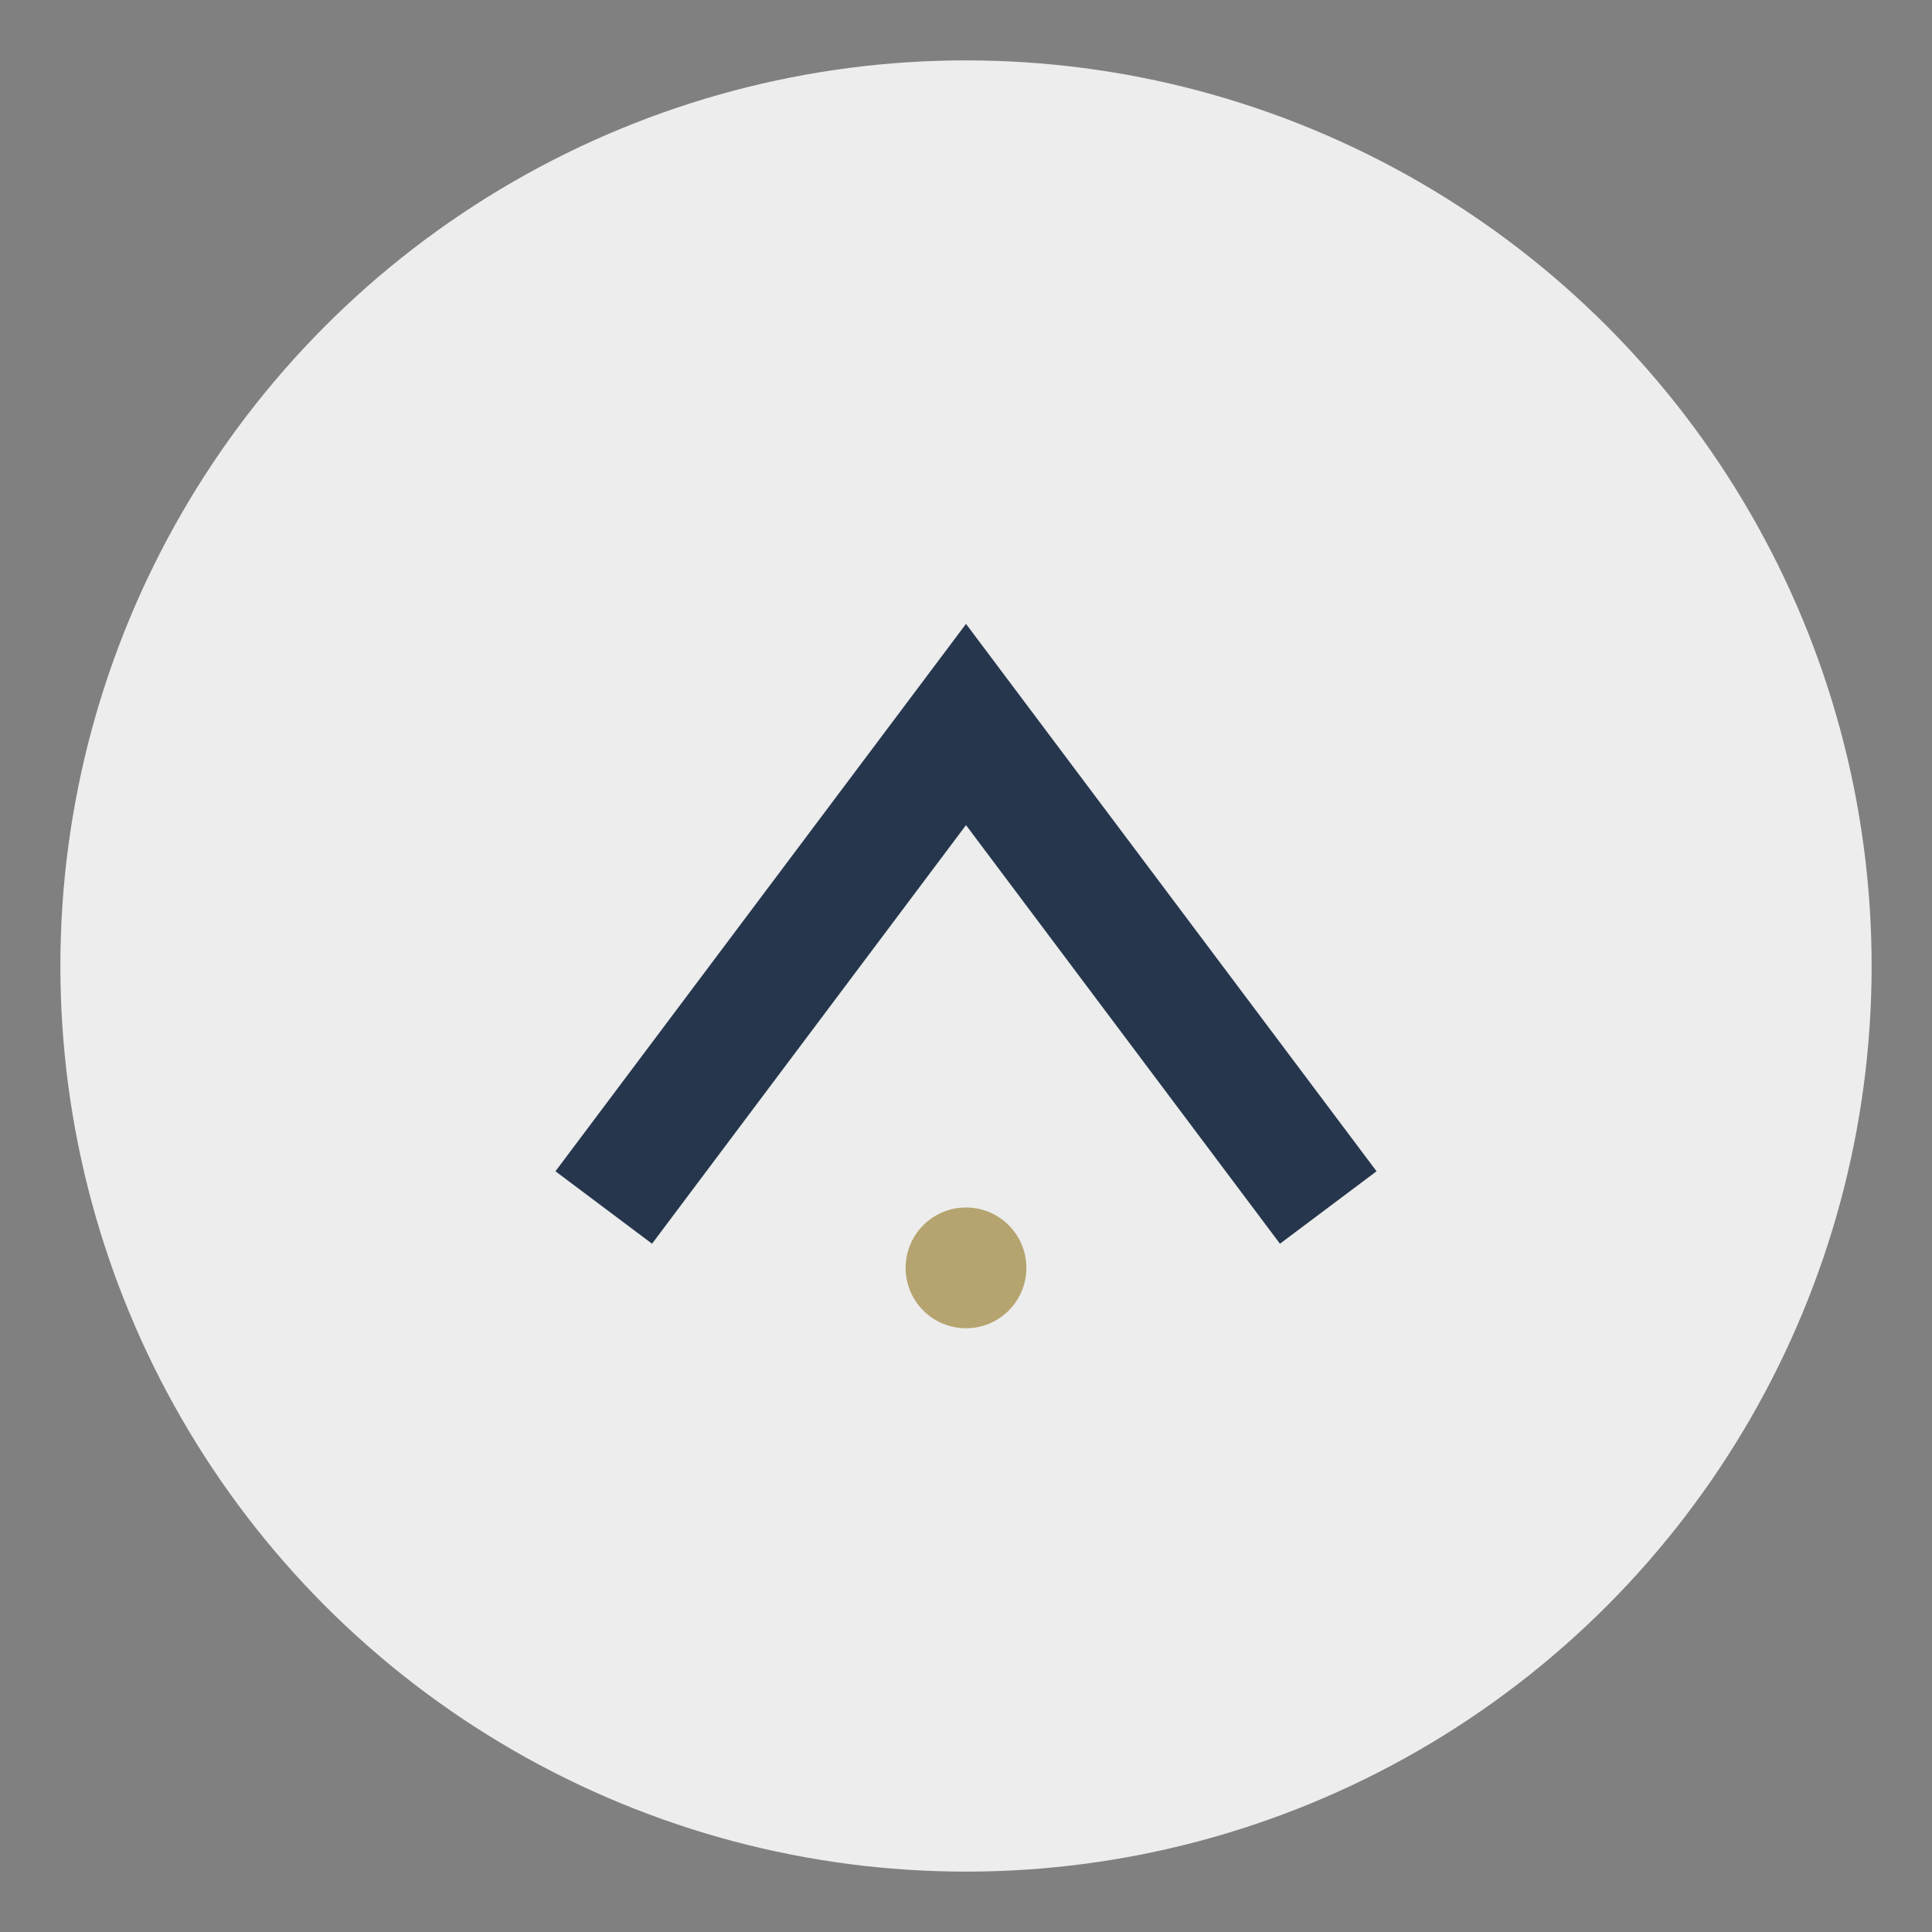
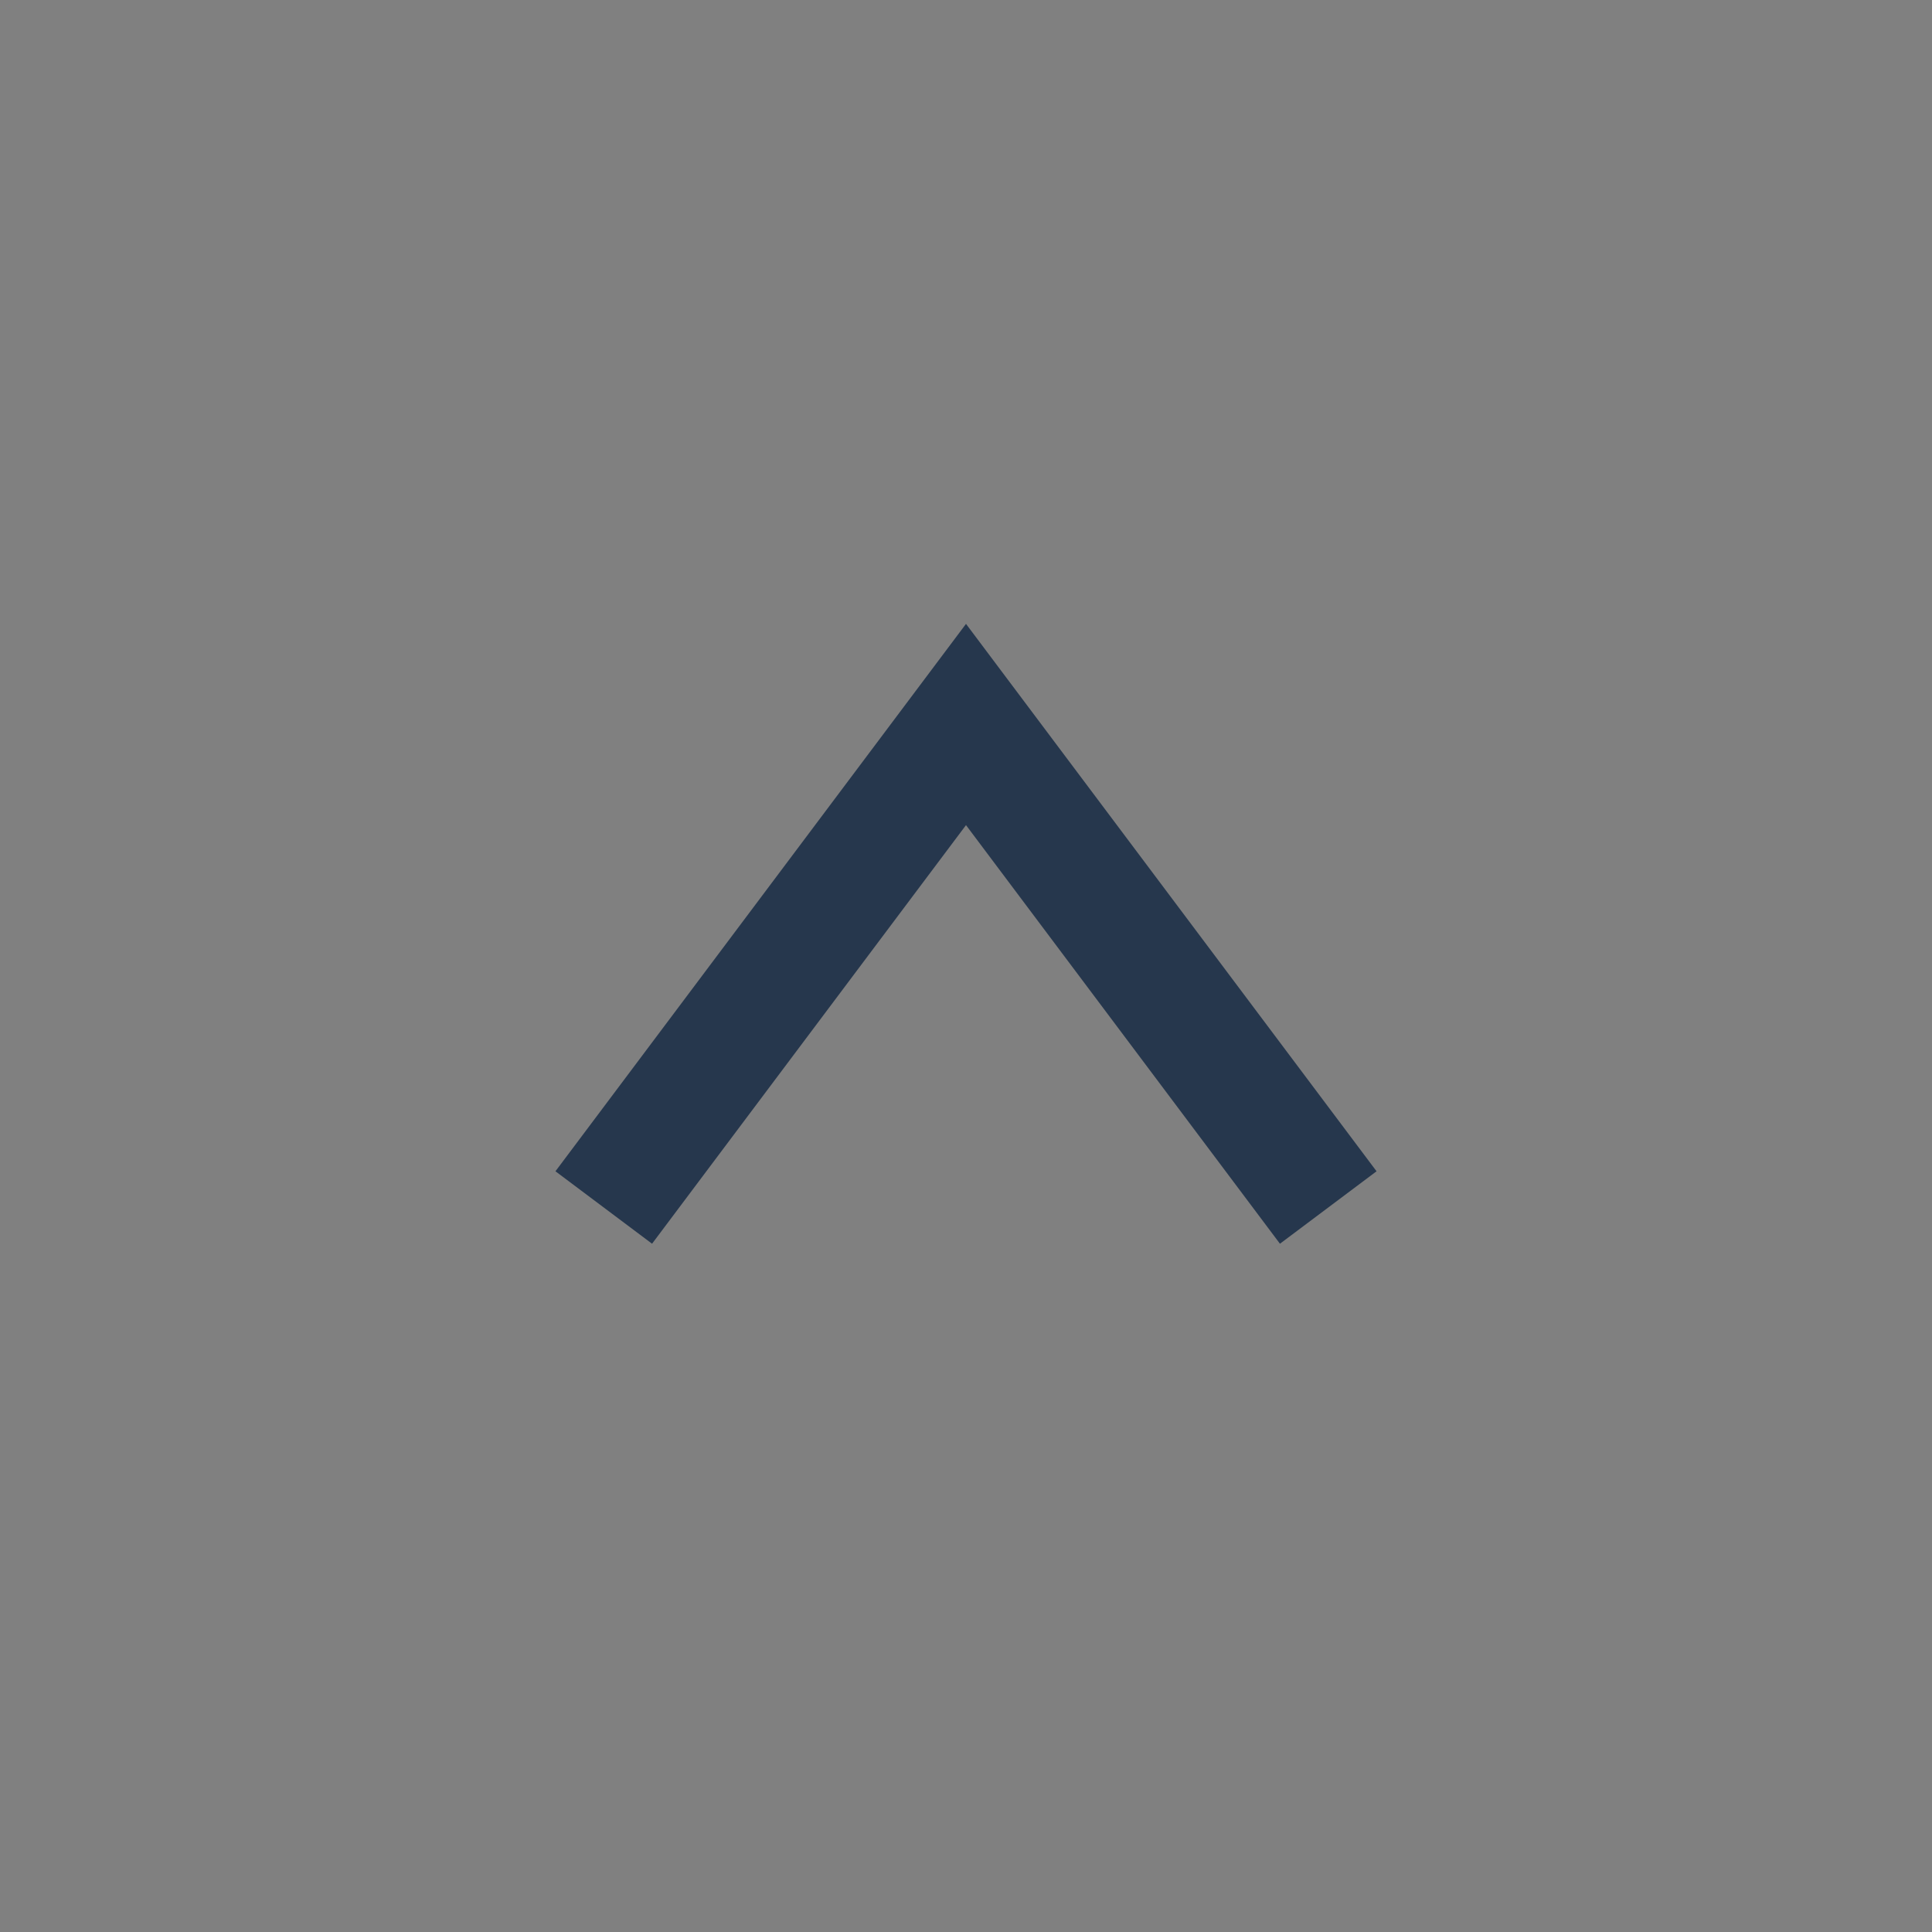
<svg xmlns="http://www.w3.org/2000/svg" width="32" height="32" viewBox="0 0 32 32">
  <rect x="0" y="0" width="32" height="32" fill="#808080" stroke="none" />
-   <circle cx="16" cy="16" r="15" fill="#EDEDED" />
  <path d="M10 20l6-8 6 8" stroke="#26374D" stroke-width="2" fill="none" />
-   <circle cx="16" cy="21" r="1" fill="#B5A46F" />
</svg>